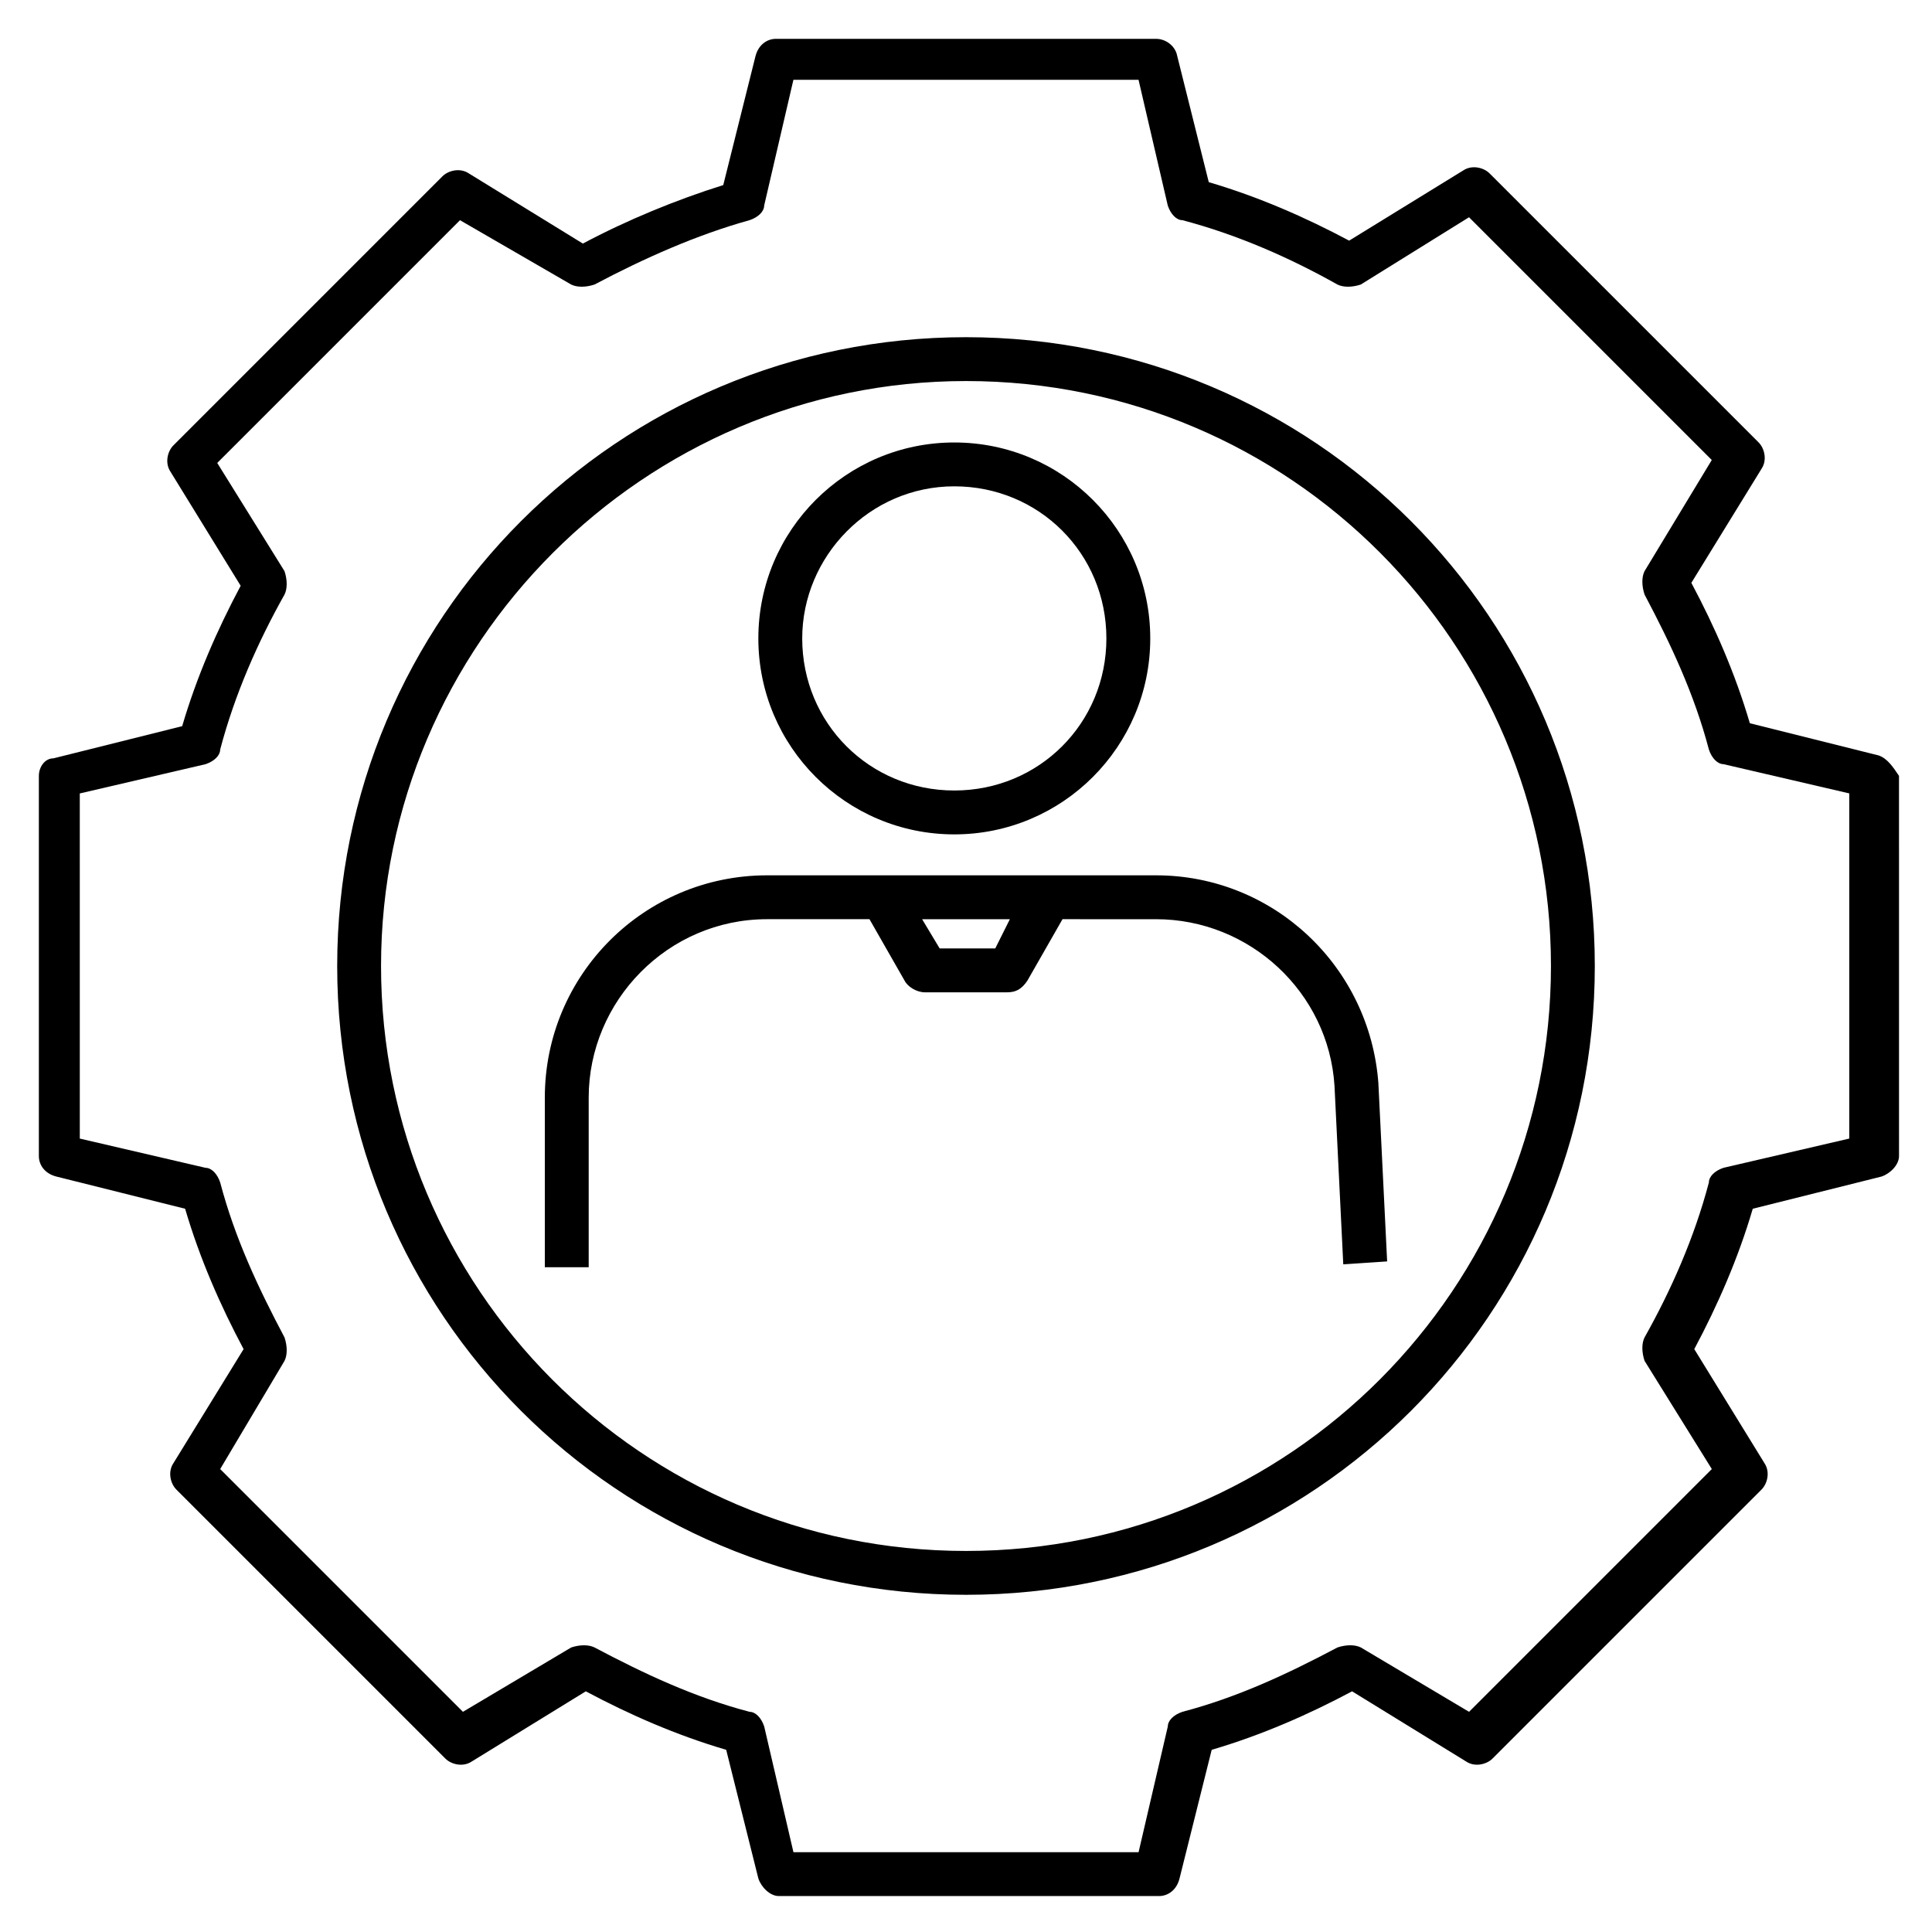
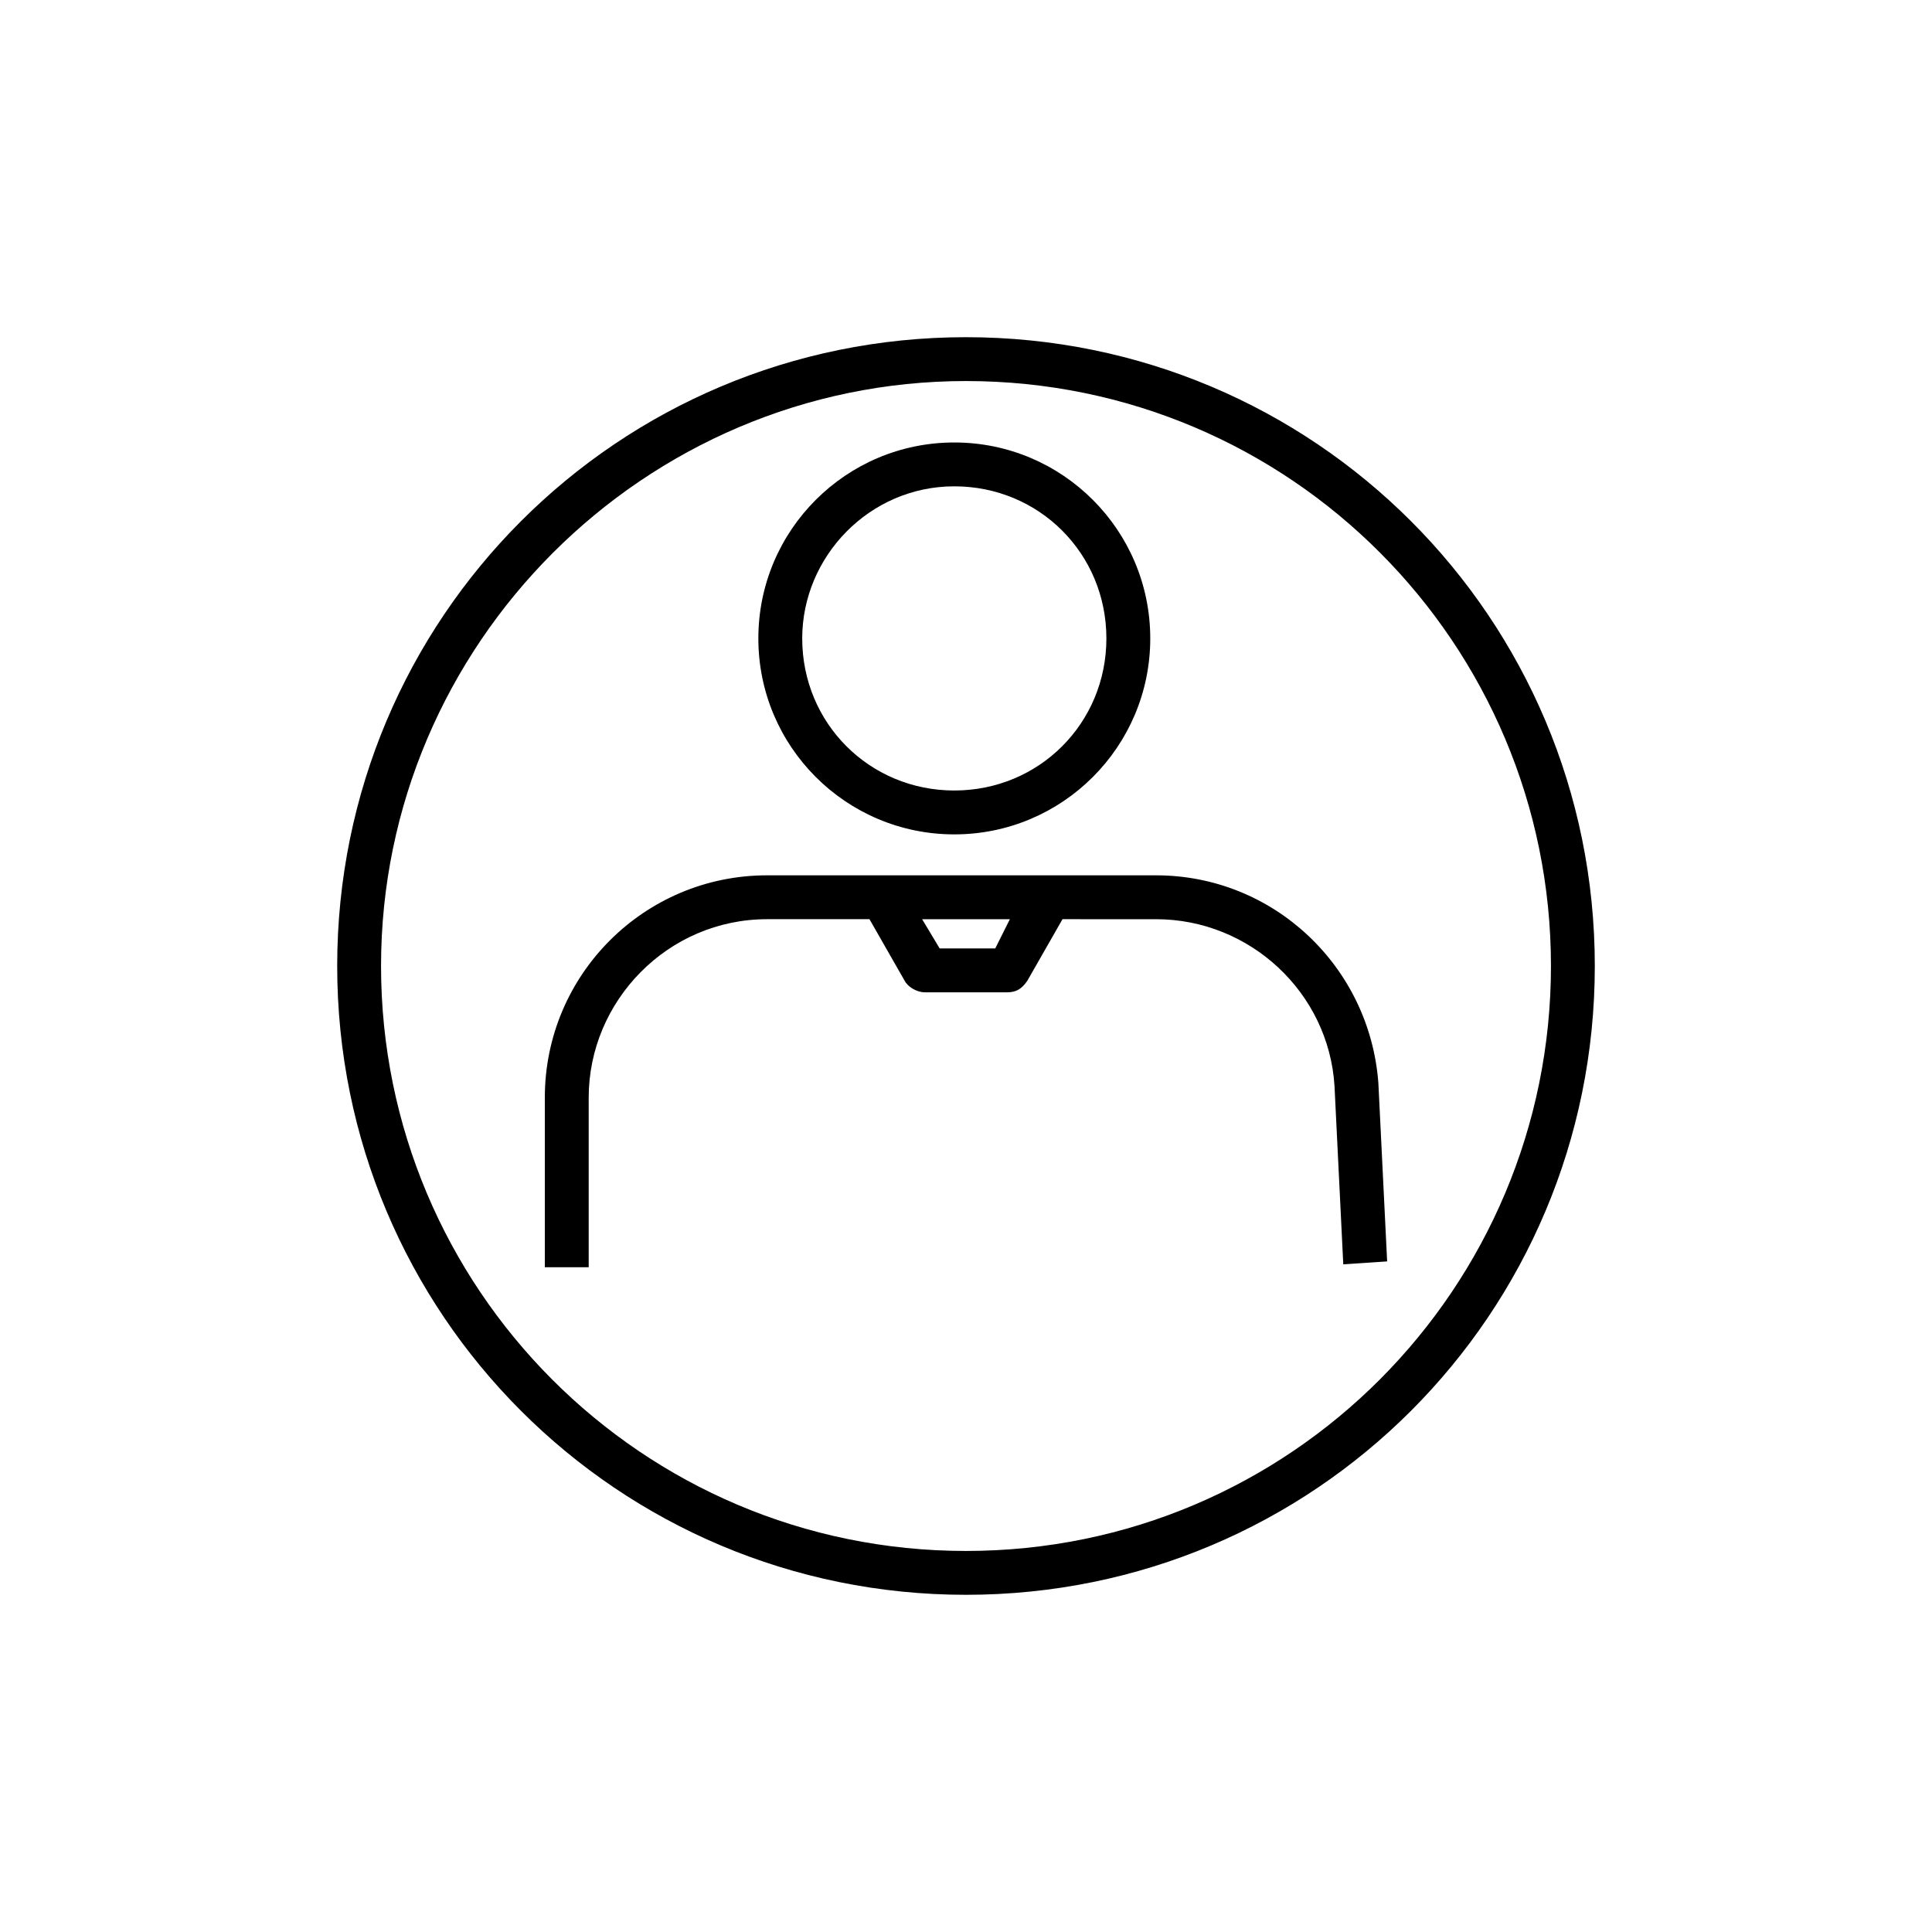
<svg xmlns="http://www.w3.org/2000/svg" fill="#000000" width="800px" height="800px" version="1.1" viewBox="144 144 512 512">
  <g>
    <path d="m396.9 365.12c28.68 0 51.93-23.254 51.93-51.93 0-28.68-23.254-51.93-51.93-51.93-28.68 0-51.93 23.254-51.93 51.93 0 28.676 23.25 51.93 51.93 51.93zm0-92.238c22.477 0 40.305 17.828 40.305 40.305s-17.828 40.305-40.305 40.305c-22.477 0-40.305-17.828-40.305-40.305 0-21.703 17.828-40.305 40.305-40.305z" />
    <path d="m450.38 375.97h-103.09c-32.555 0-58.906 26.352-58.906 58.906v44.957h11.625v-44.957c0-25.578 20.926-47.281 47.281-47.281h27.129l9.301 16.277c0.773 1.551 3.102 3.102 5.426 3.102h21.703c2.324 0 3.875-0.773 5.426-3.102l9.301-16.277 24.801 0.004c24.805 0 45.73 19.379 47.281 44.18l2.324 47.281 11.625-0.773-2.324-47.281c-2.324-31.004-27.902-55.035-58.906-55.035zm-42.629 19.379h-14.727l-4.652-7.75h23.254z" />
-     <path d="m641.83 344.19-34.105-8.527c-3.875-13.176-9.301-25.578-15.5-37.203l18.602-30.23c1.551-2.324 0.773-5.426-0.773-6.977l-71.309-71.309c-1.551-1.551-4.652-2.324-6.977-0.773l-30.23 18.602c-11.625-6.199-24.027-11.625-37.203-15.5l-8.527-34.105c-0.773-2.324-3.102-3.875-5.426-3.875h-100.76c-2.324 0-4.652 1.551-5.426 4.652l-8.527 34.105c-12.402 3.875-25.578 9.301-37.203 15.5l-30.23-18.602c-2.324-1.551-5.426-0.773-6.977 0.773l-71.309 71.309c-1.551 1.551-2.324 4.652-0.773 6.977l18.602 30.23c-6.199 11.625-11.625 24.027-15.5 37.203l-34.105 8.527c-2.324 0-3.875 2.324-3.875 4.648v100.76c0 2.324 1.551 4.652 4.652 5.426l34.105 8.527c3.875 13.176 9.301 25.578 15.5 37.203l-18.602 30.23c-1.551 2.324-0.773 5.426 0.773 6.977l71.309 71.309c1.551 1.551 4.652 2.324 6.977 0.773l30.23-18.602c11.625 6.199 24.027 11.625 37.203 15.5l8.527 34.105c0.773 2.324 3.102 4.652 5.426 4.652h100.76c2.324 0 4.652-1.551 5.426-4.652l8.527-34.105c13.176-3.875 25.578-9.301 37.203-15.5l30.23 18.602c2.324 1.551 5.426 0.773 6.977-0.773l71.309-71.309c1.551-1.551 2.324-4.652 0.773-6.977l-18.602-30.23c6.199-11.625 11.625-24.027 15.5-37.203l34.105-8.527c2.324-0.773 4.652-3.102 4.652-5.426l-0.004-100.76c-1.551-2.324-3.102-4.648-5.426-5.426zm-7.754 101.54-33.328 7.75c-2.324 0.773-3.875 2.324-3.875 3.875-3.875 14.727-10.078 28.68-17.051 41.078-0.773 1.551-0.773 3.875 0 6.199l17.828 28.68-64.336 64.336-28.676-17.055c-1.551-0.773-3.875-0.773-6.199 0-13.176 6.977-26.352 13.176-41.078 17.051-2.324 0.773-3.875 2.324-3.875 3.875l-7.75 33.328-91.465 0.004-7.75-33.328c-0.773-2.324-2.324-3.875-3.875-3.875-14.727-3.875-27.902-10.078-41.078-17.051-1.551-0.773-3.875-0.773-6.199 0l-28.684 17.051-64.332-64.332 17.051-28.68c0.773-1.551 0.773-3.875 0-6.199-6.977-13.176-13.176-26.352-17.051-41.078-0.773-2.324-2.324-3.875-3.875-3.875l-33.328-7.75-0.004-91.465 33.328-7.75c2.324-0.773 3.875-2.324 3.875-3.875 3.875-14.727 10.078-28.68 17.051-41.078 0.773-1.551 0.773-3.875 0-6.199l-17.828-28.68 64.332-64.332 29.457 17.047c1.551 0.773 3.875 0.773 6.199 0 13.176-6.977 27.129-13.176 41.078-17.051 2.324-0.773 3.875-2.324 3.875-3.875l7.75-33.328h91.461l7.75 33.328c0.773 2.324 2.324 3.875 3.875 3.875 14.727 3.875 28.68 10.078 41.078 17.051 1.551 0.773 3.875 0.773 6.199 0l28.68-17.828 64.332 64.332-17.816 29.453c-0.773 1.551-0.773 3.875 0 6.199 6.977 13.176 13.176 26.352 17.051 41.078 0.773 2.324 2.324 3.875 3.875 3.875l33.328 7.75z" />
-     <path d="m400 233.36c-92.238 0-166.64 74.406-166.64 166.64 0 92.234 74.406 166.64 166.64 166.64 92.234 0 166.64-74.41 166.64-166.64 0-92.238-74.41-166.64-166.64-166.64zm0 321.66c-86.035 0-155.02-69.758-155.02-155.02 0-85.262 69.758-155.02 155.02-155.02 86.035 0 155.02 69.758 155.02 155.02-0.004 85.262-68.984 155.02-155.02 155.02z" />
+     <path d="m400 233.36c-92.238 0-166.64 74.406-166.64 166.64 0 92.234 74.406 166.64 166.64 166.64 92.234 0 166.64-74.41 166.64-166.64 0-92.238-74.41-166.64-166.64-166.64m0 321.66c-86.035 0-155.02-69.758-155.02-155.02 0-85.262 69.758-155.02 155.02-155.02 86.035 0 155.02 69.758 155.02 155.02-0.004 85.262-68.984 155.02-155.02 155.02z" />
  </g>
</svg>